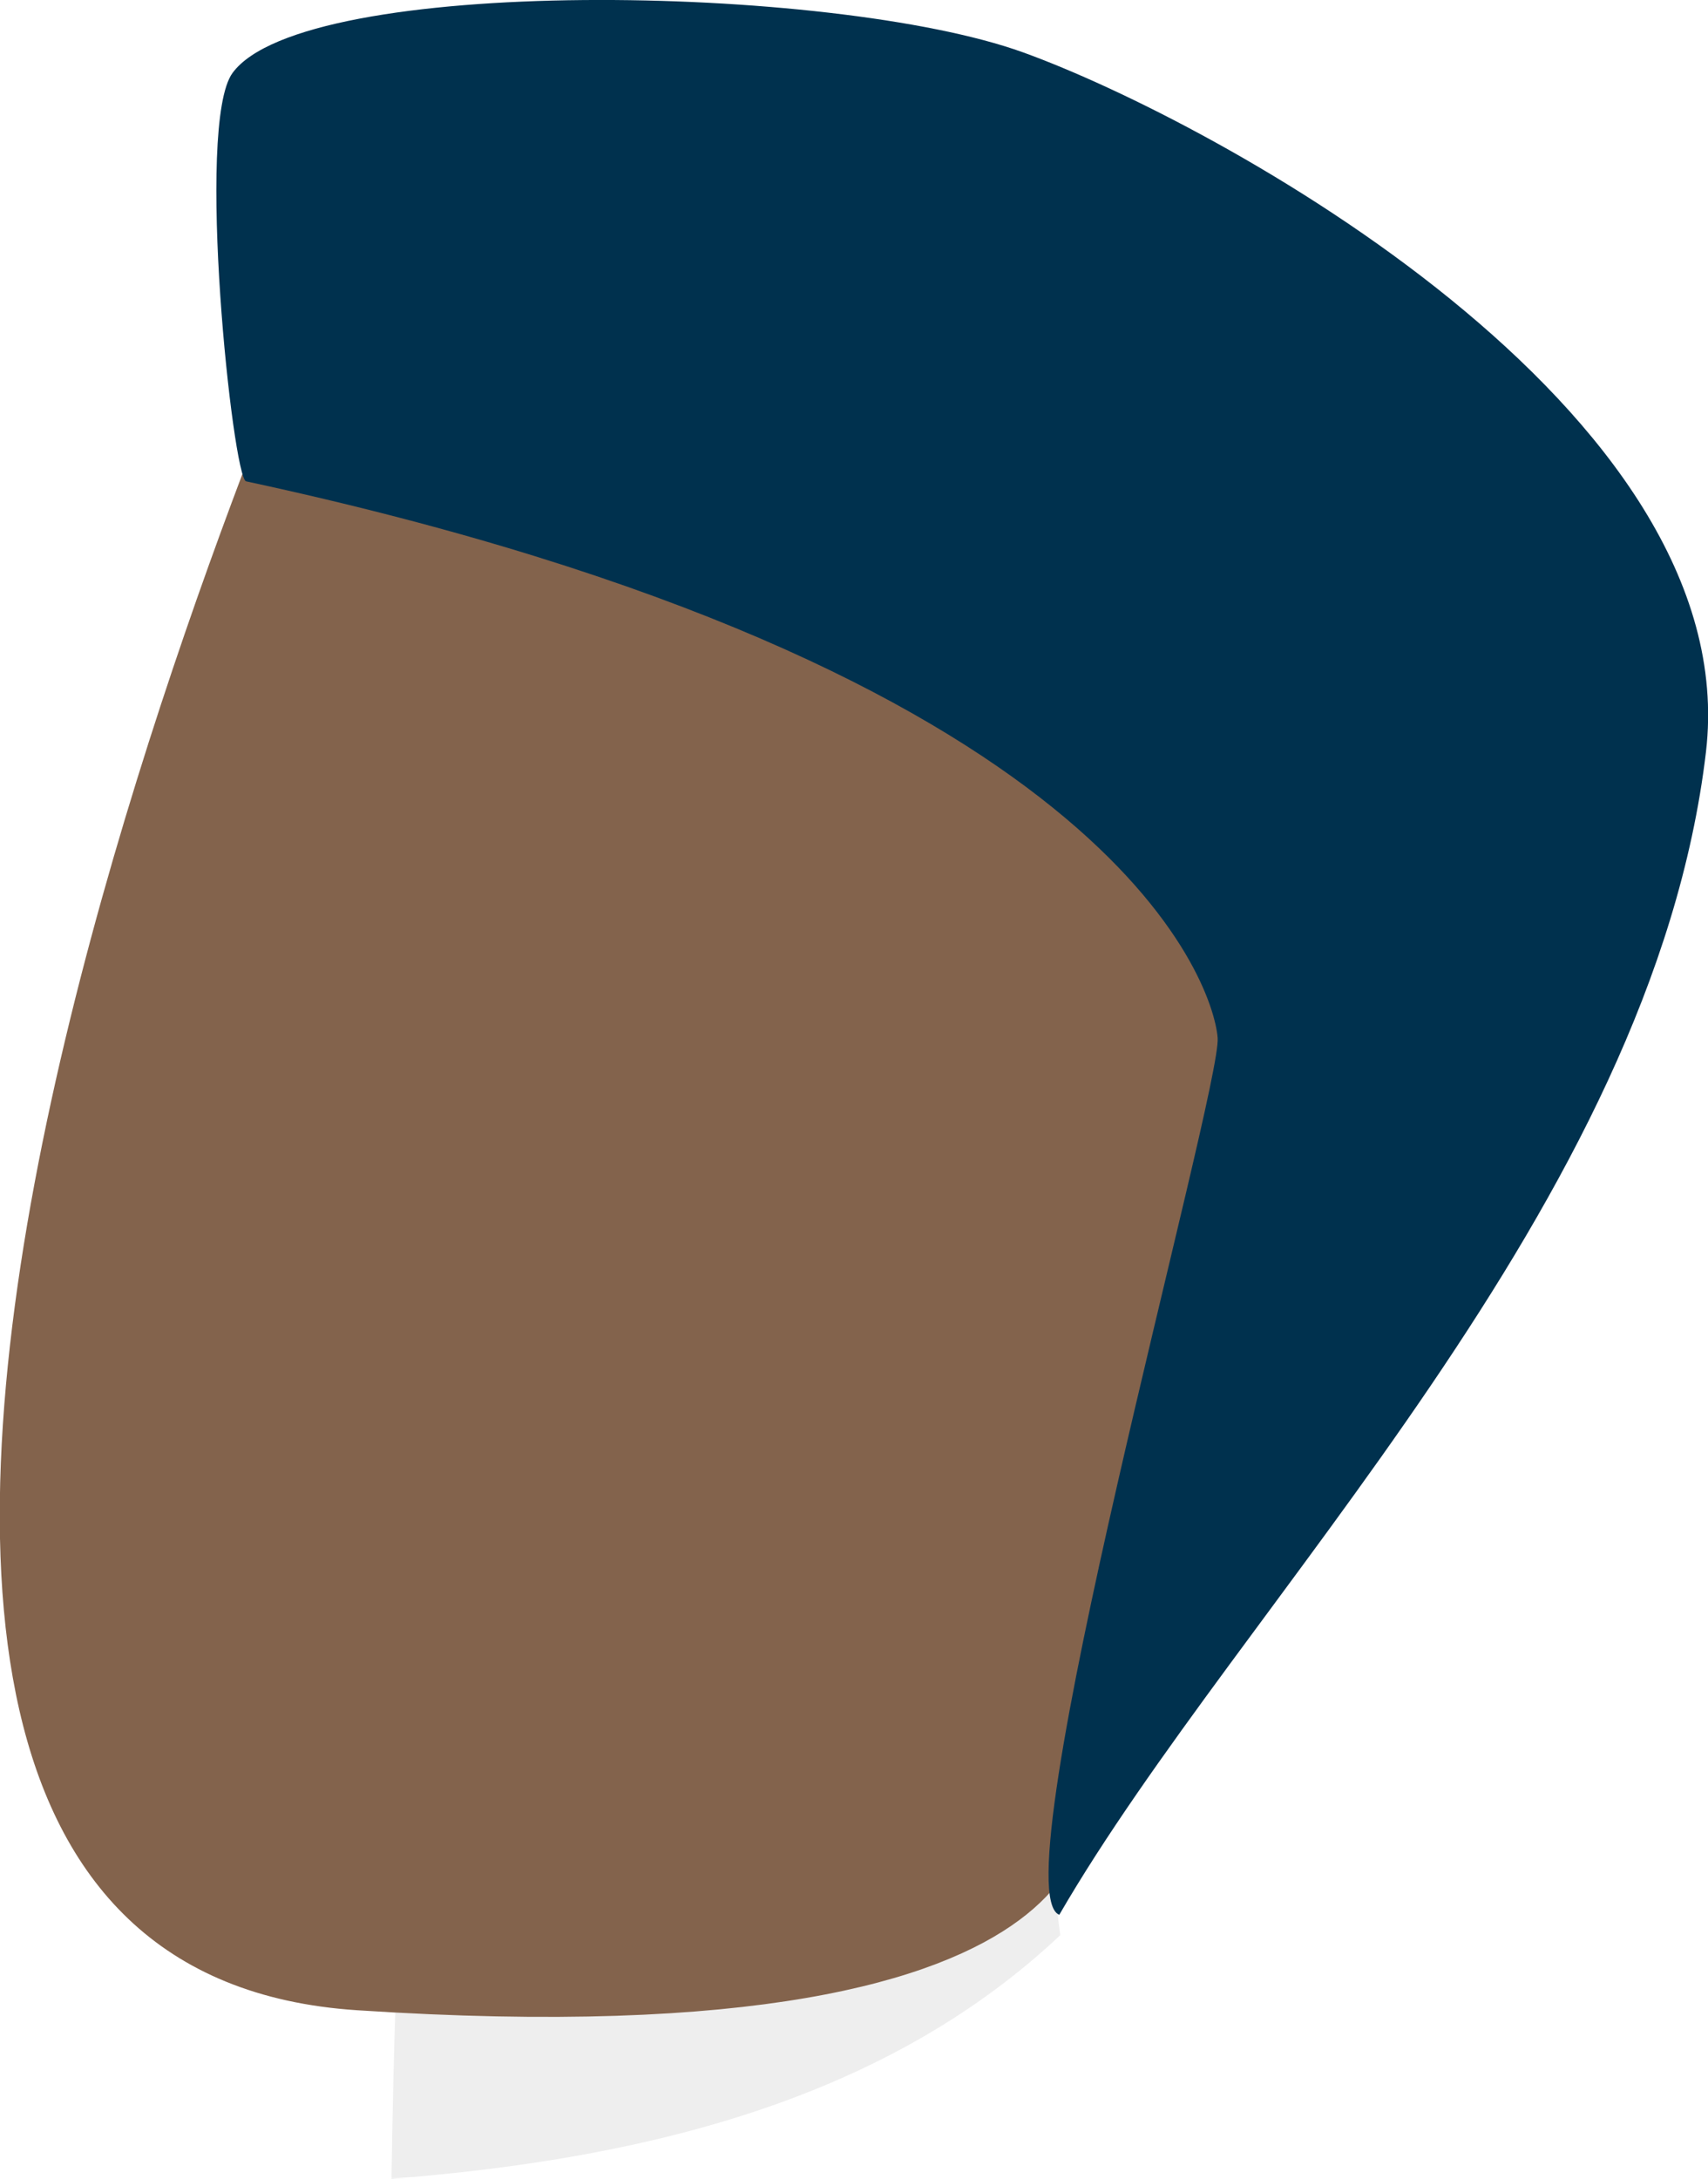
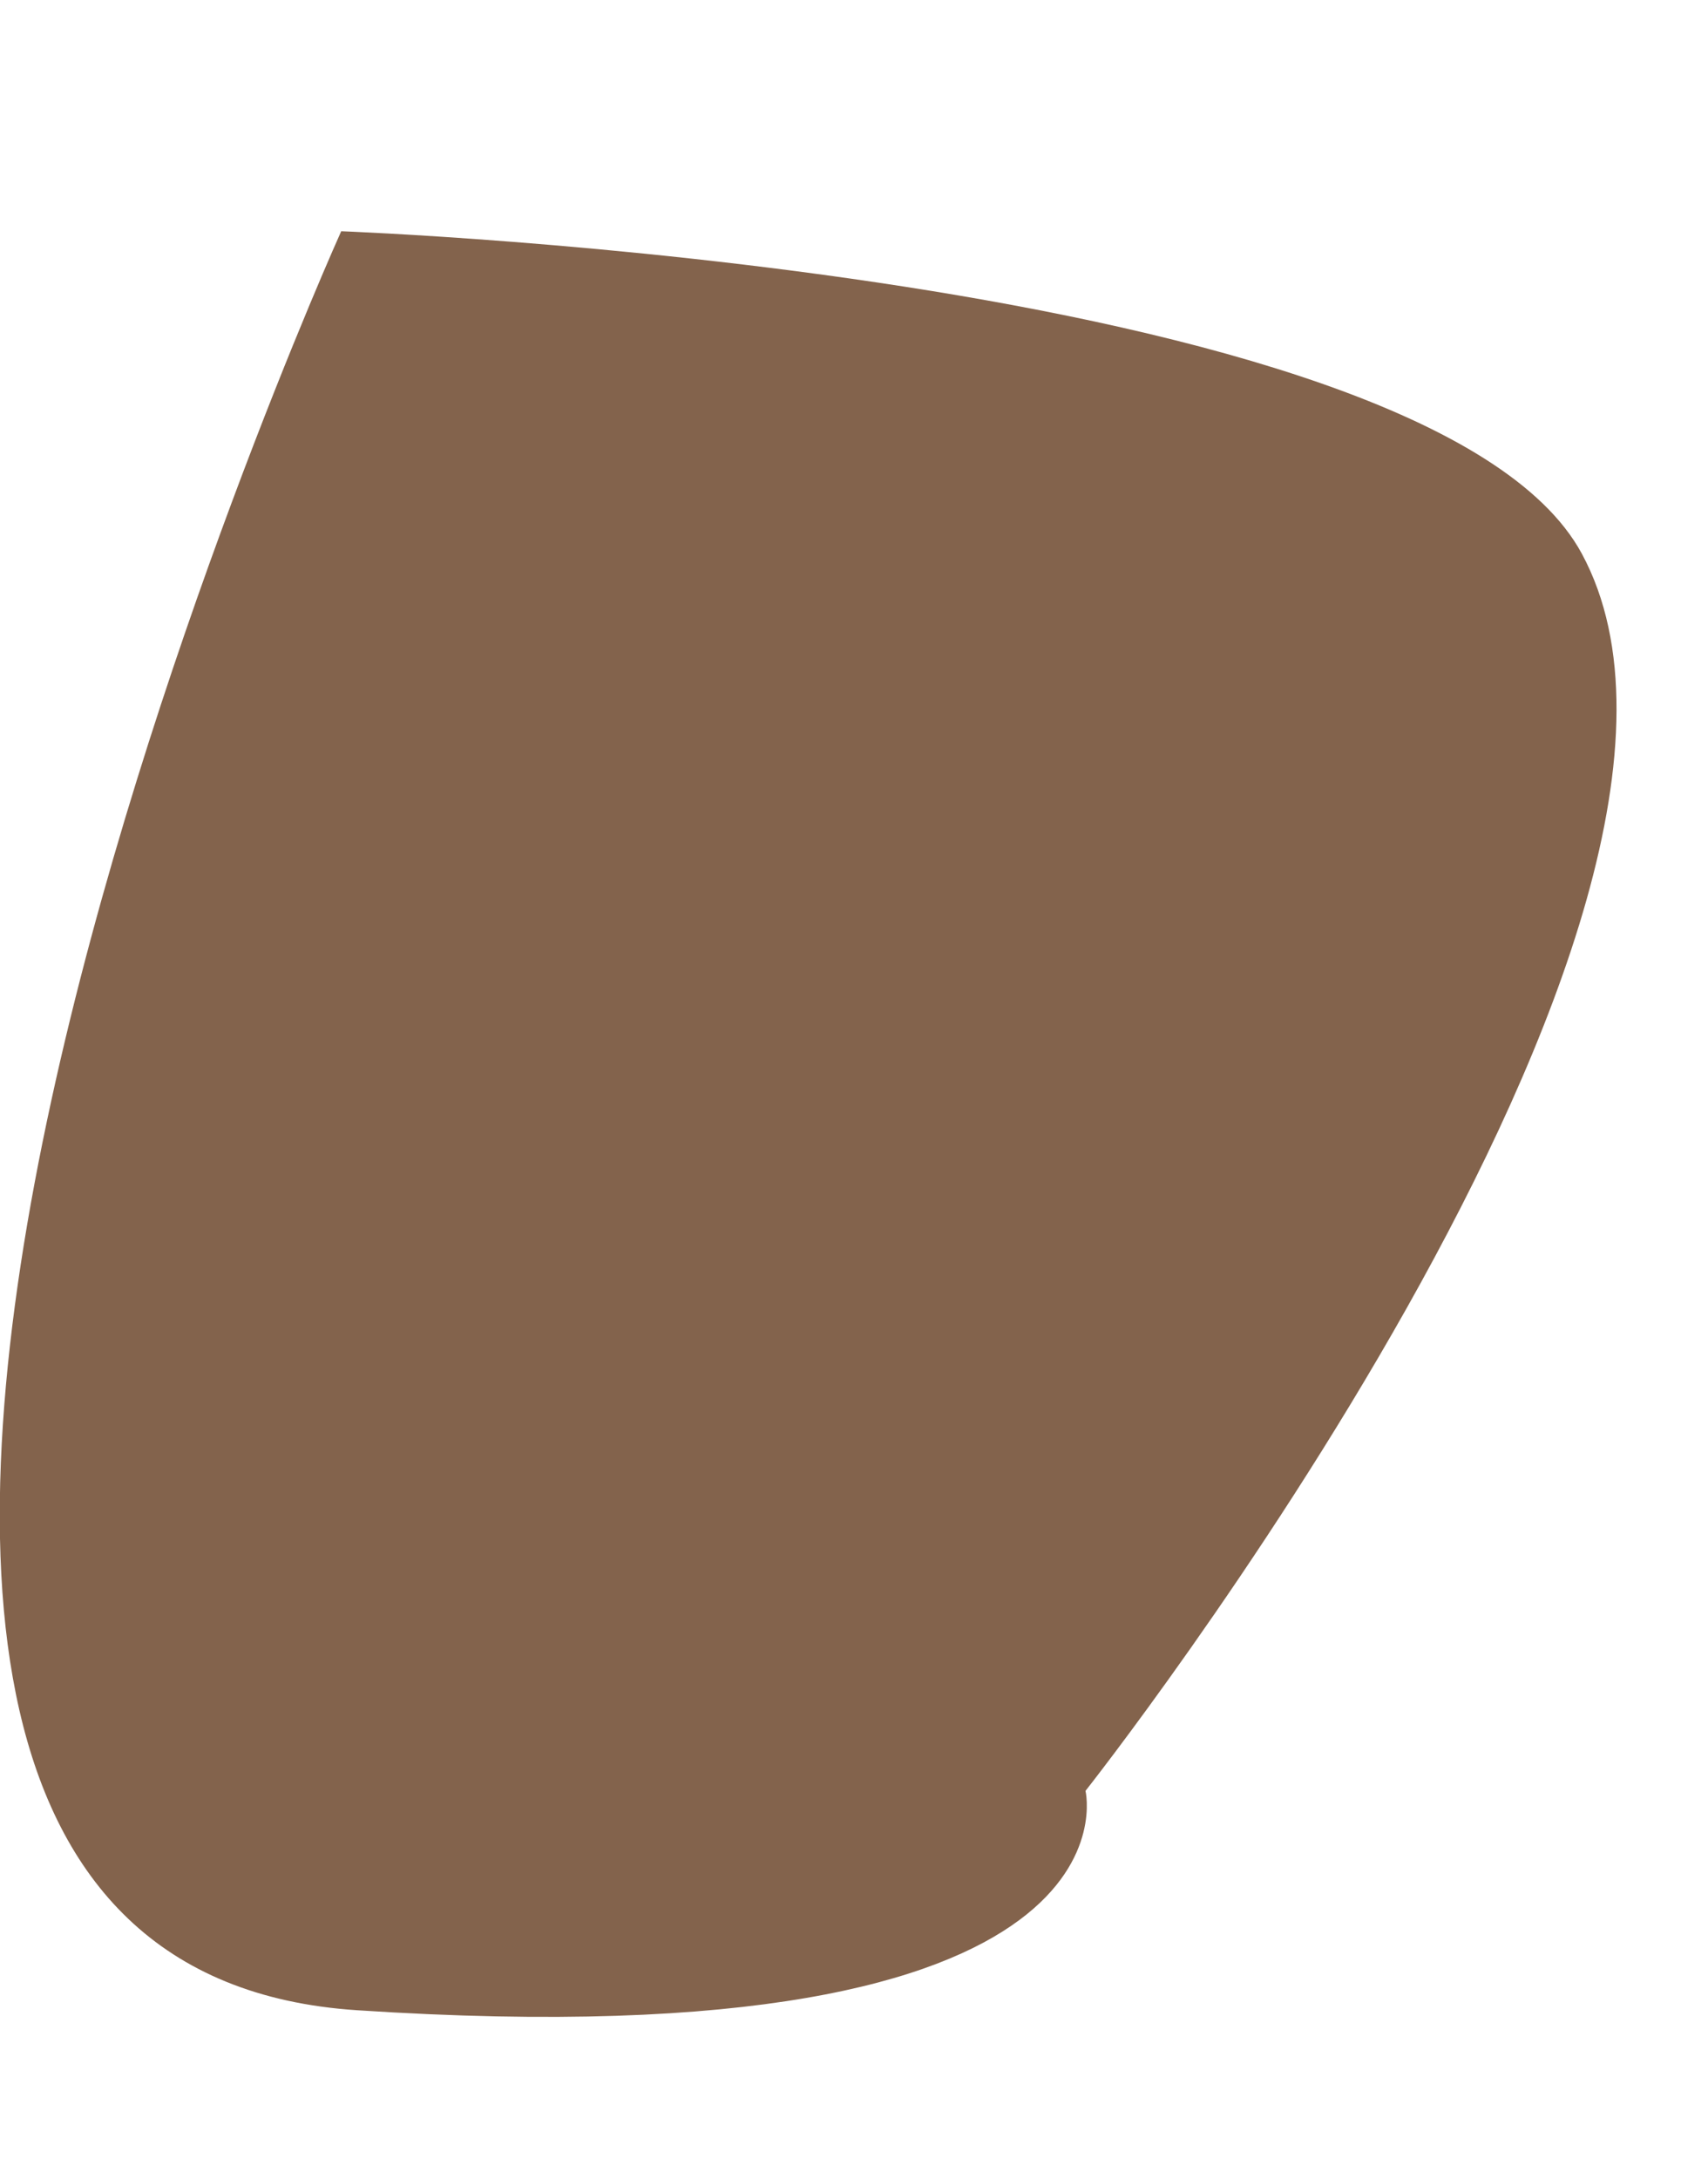
<svg xmlns="http://www.w3.org/2000/svg" width="19.412" height="24.751" viewBox="0 0 19.412 24.751">
  <g id="グループ_2497" data-name="グループ 2497" transform="translate(-13398.481 -14688.152)">
-     <path id="パス_757" data-name="パス 757" d="M797.938,265.014l-7.051.155s-.347,2.908-.409,7.549c2.8-.221,5.578-.862,7.6-2.768A24.938,24.938,0,0,1,797.938,265.014Z" transform="translate(12612.453 14440.186)" opacity="0.07" />
+     <path id="パス_757" data-name="パス 757" d="M797.938,265.014l-7.051.155c2.8-.221,5.578-.862,7.6-2.768A24.938,24.938,0,0,1,797.938,265.014Z" transform="translate(12612.453 14440.186)" opacity="0.07" />
    <path id="パス_758" data-name="パス 758" d="M803.13,251.419c-1.732-3.206-14.1-3.663-14.1-3.663s-8.85,19.617.18,20.21,8.279-2.492,8.279-2.492S805.348,255.526,803.13,251.419Z" transform="translate(12613.329 14443.023)" fill="#83634c" />
-     <path id="パス_761" data-name="パス 761" d="M797.261,245.206c-2.165-.78-8.17-.881-8.983.236-.426.587.005,4.606.155,4.638,9.784,2.106,10.991,5.678,11.042,6.322.047.585-2.5,9.678-1.8,9.963,2.061-3.555,6.745-8.07,7.35-13.212C805.481,249.267,799.425,245.986,797.261,245.206Z" transform="translate(12612.845 14443.54)" fill="#00314e" />
  </g>
</svg>